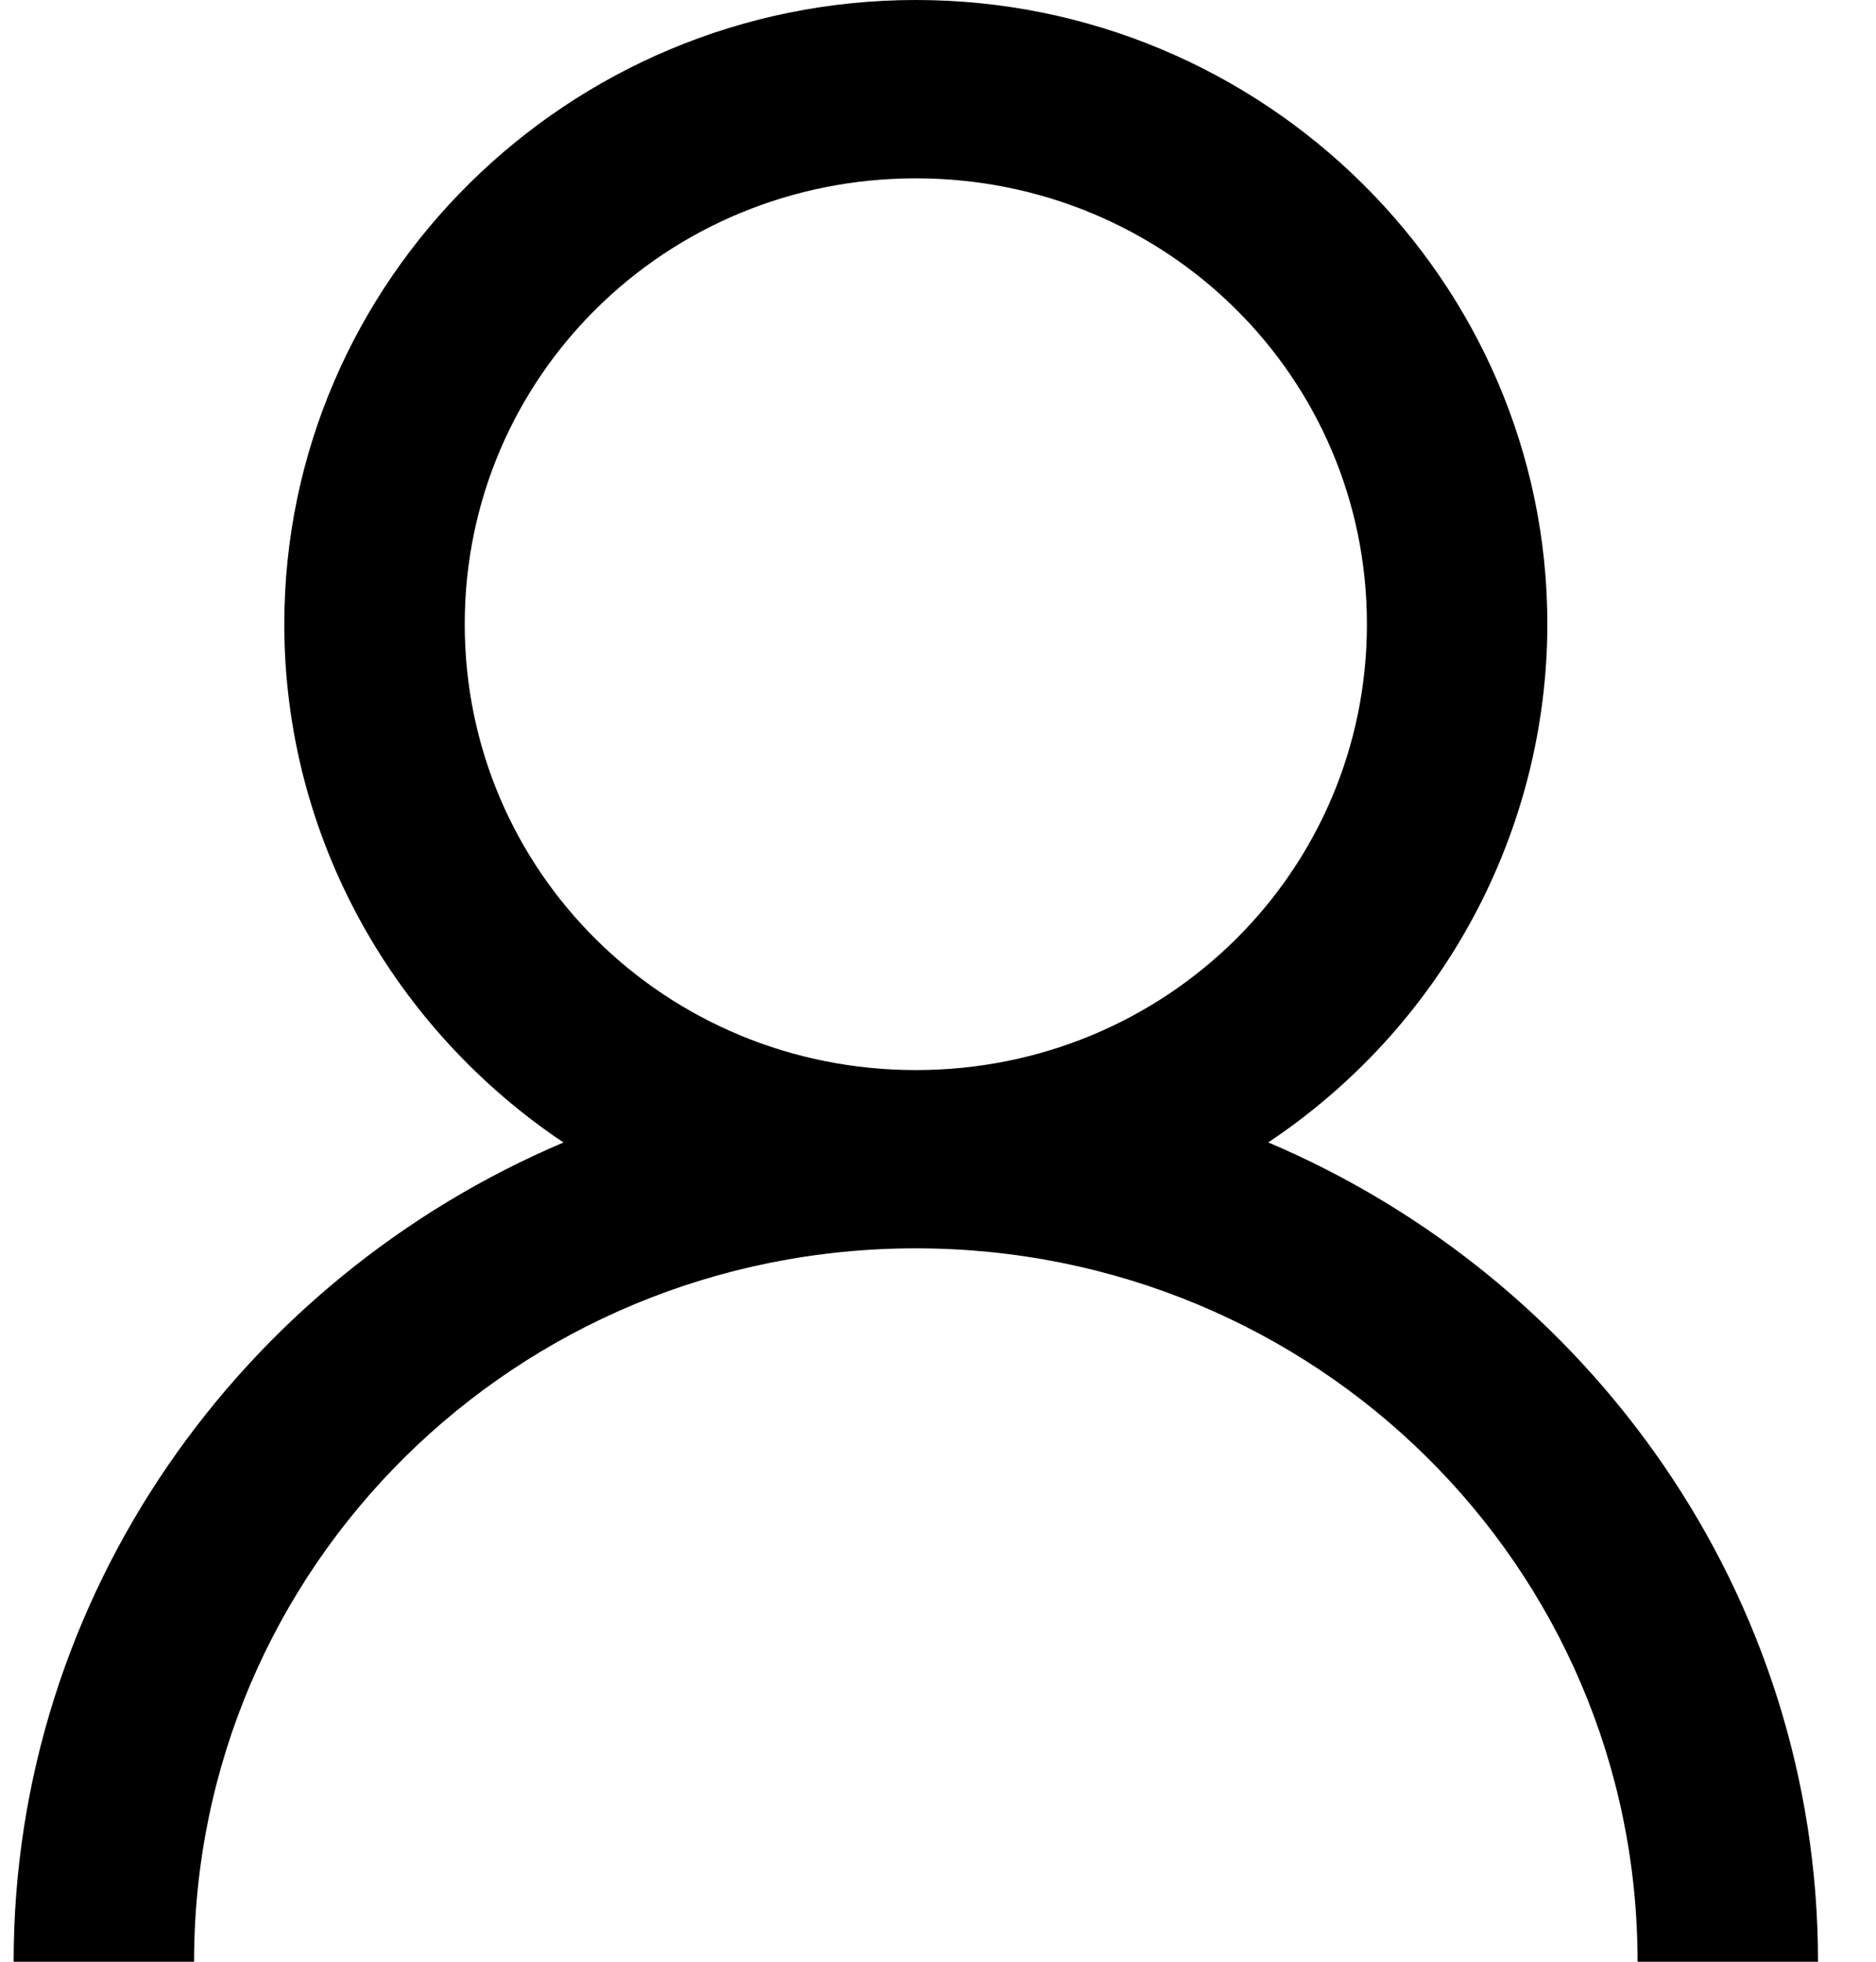
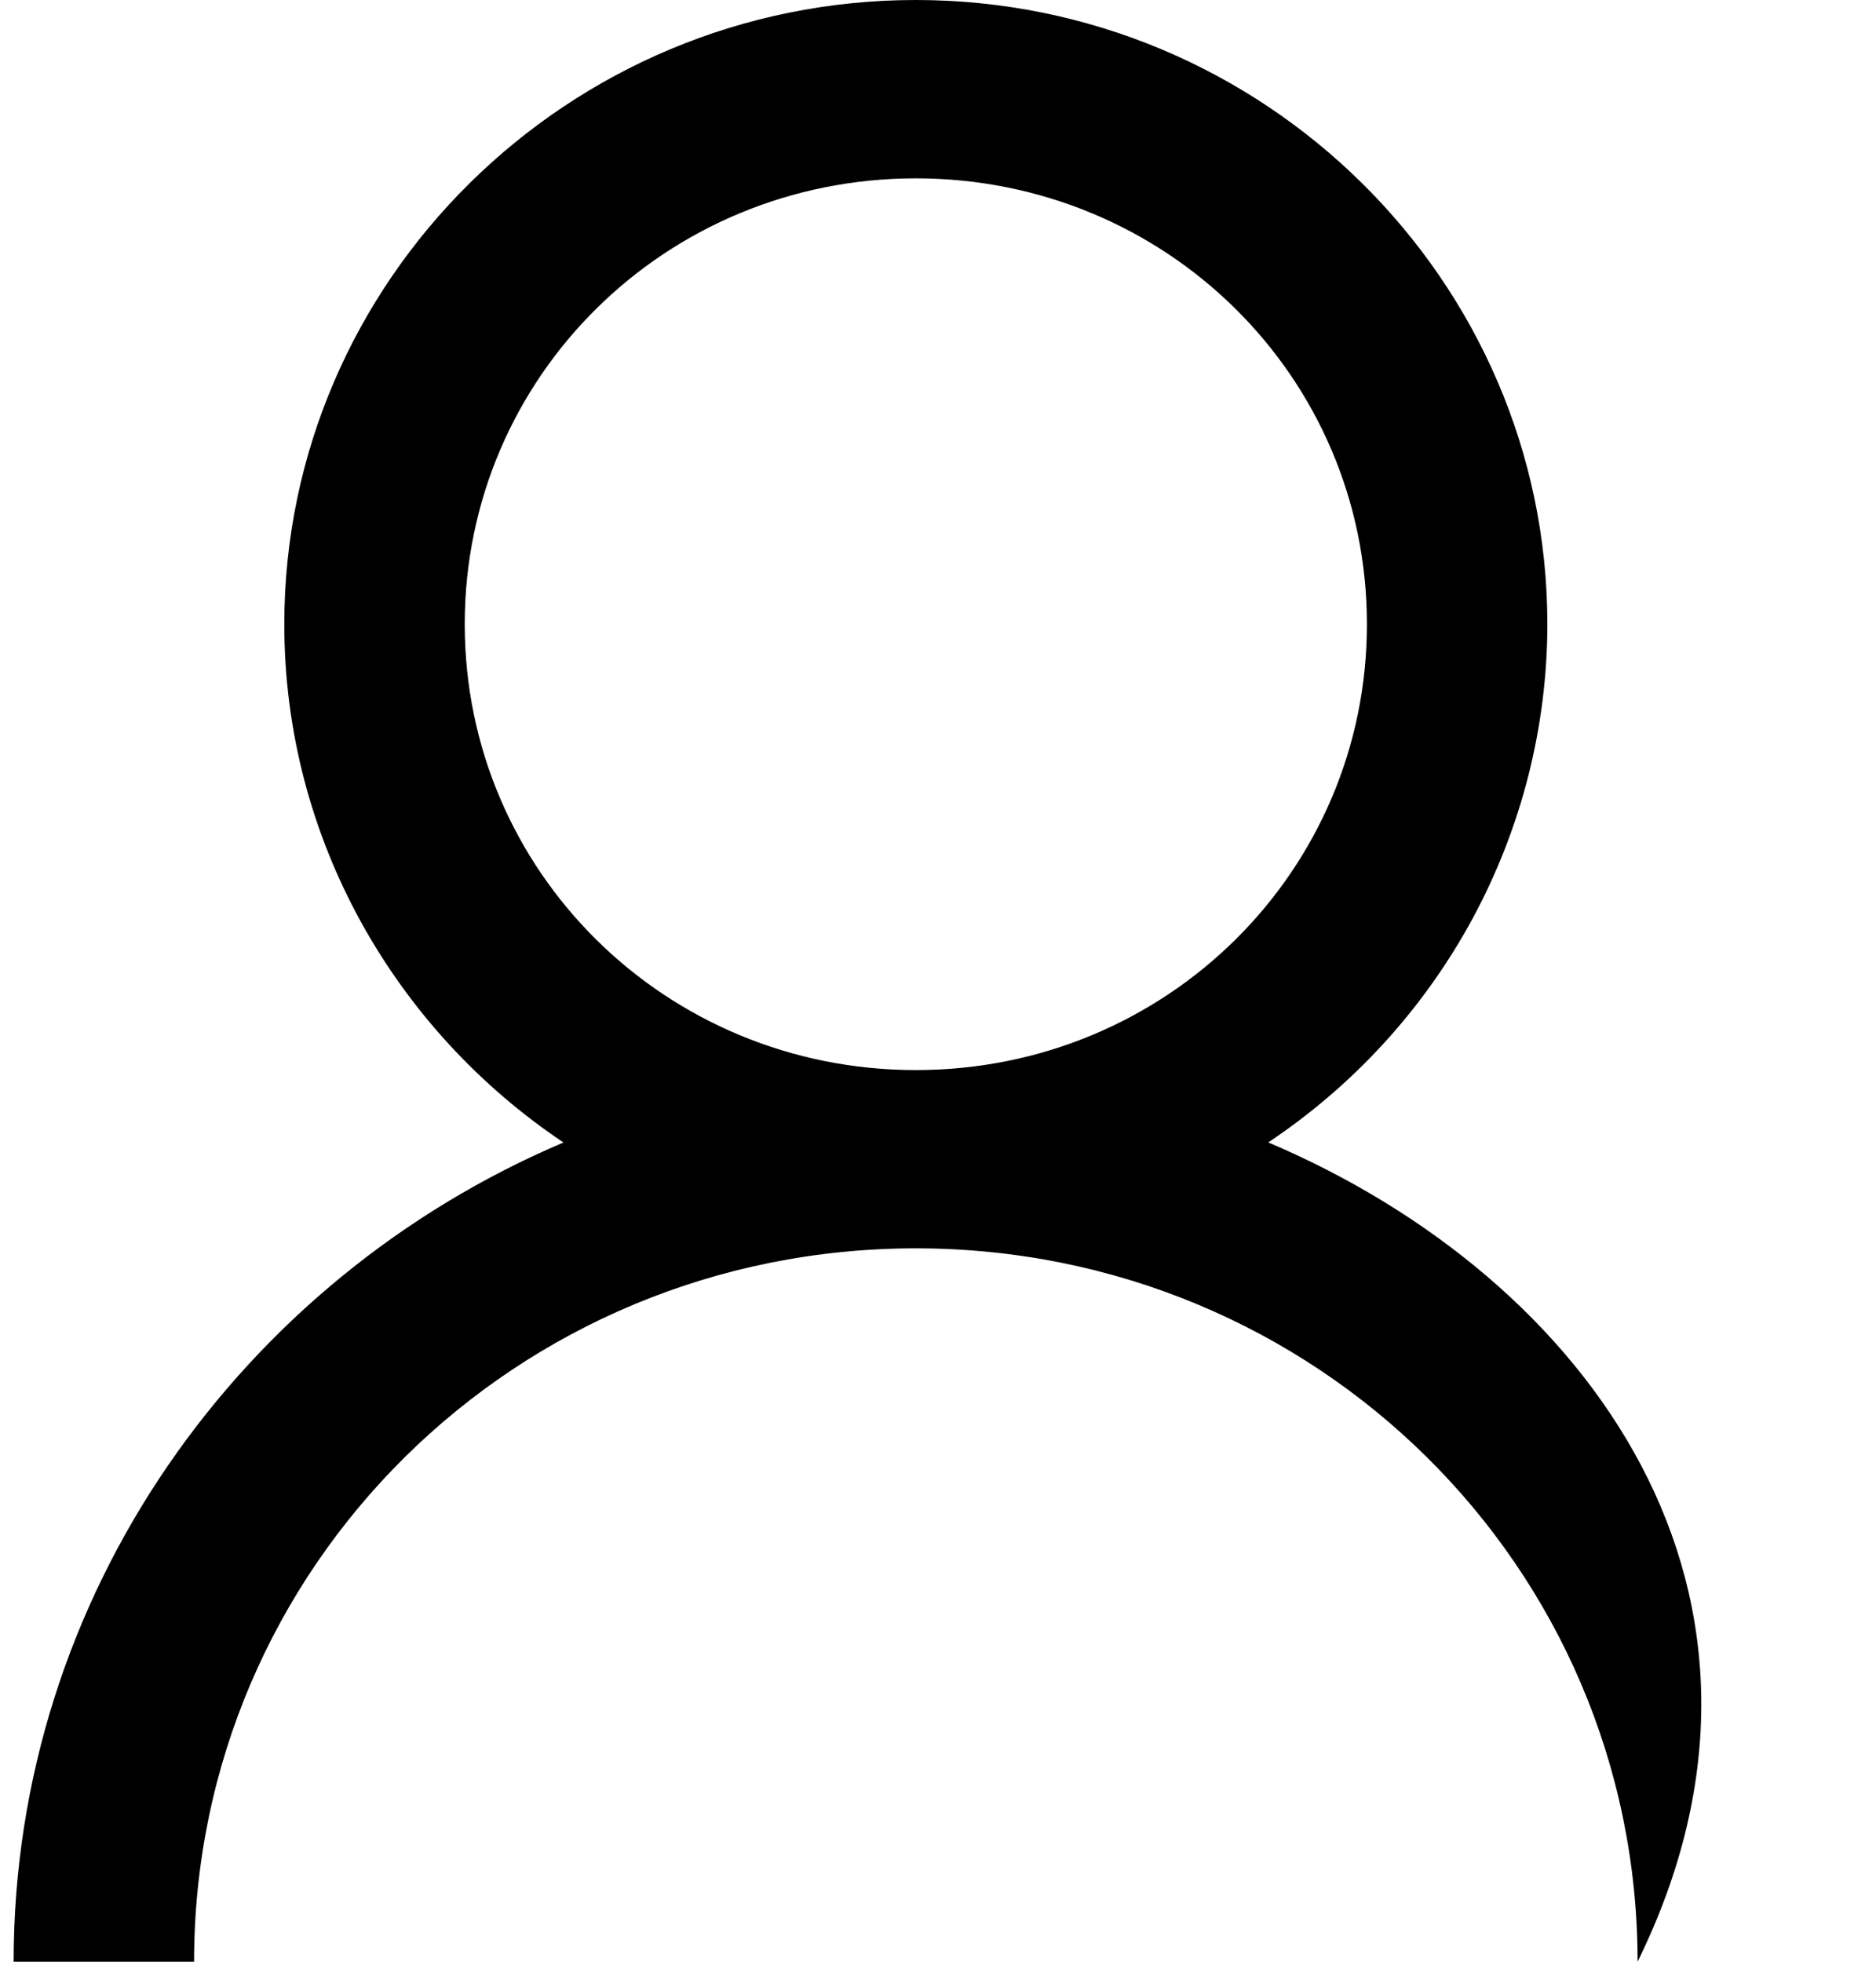
<svg xmlns="http://www.w3.org/2000/svg" width="22" height="23" viewBox="0 0 22 23" fill="none">
-   <path d="M10.74 0C6.662 0 3.334 3.288 3.334 7.318C3.334 9.838 4.636 12.075 6.608 13.395C2.834 14.995 0.16 18.696 0.16 23H2.276C2.276 18.369 6.053 14.636 10.74 14.636C15.427 14.636 19.204 18.369 19.204 23H21.32C21.32 18.696 18.647 14.996 14.873 13.394C15.879 12.723 16.704 11.818 17.275 10.759C17.845 9.7 18.145 8.518 18.146 7.318C18.146 3.288 14.819 0 10.74 0ZM10.74 2.091C13.674 2.091 16.03 4.419 16.03 7.318C16.03 10.217 13.674 12.546 10.74 12.546C7.806 12.546 5.45 10.217 5.45 7.318C5.45 4.419 7.806 2.091 10.74 2.091Z" fill="black" />
+   <path d="M10.74 0C6.662 0 3.334 3.288 3.334 7.318C3.334 9.838 4.636 12.075 6.608 13.395C2.834 14.995 0.16 18.696 0.16 23H2.276C2.276 18.369 6.053 14.636 10.74 14.636C15.427 14.636 19.204 18.369 19.204 23C21.32 18.696 18.647 14.996 14.873 13.394C15.879 12.723 16.704 11.818 17.275 10.759C17.845 9.7 18.145 8.518 18.146 7.318C18.146 3.288 14.819 0 10.74 0ZM10.74 2.091C13.674 2.091 16.03 4.419 16.03 7.318C16.03 10.217 13.674 12.546 10.74 12.546C7.806 12.546 5.45 10.217 5.45 7.318C5.45 4.419 7.806 2.091 10.74 2.091Z" fill="black" />
</svg>